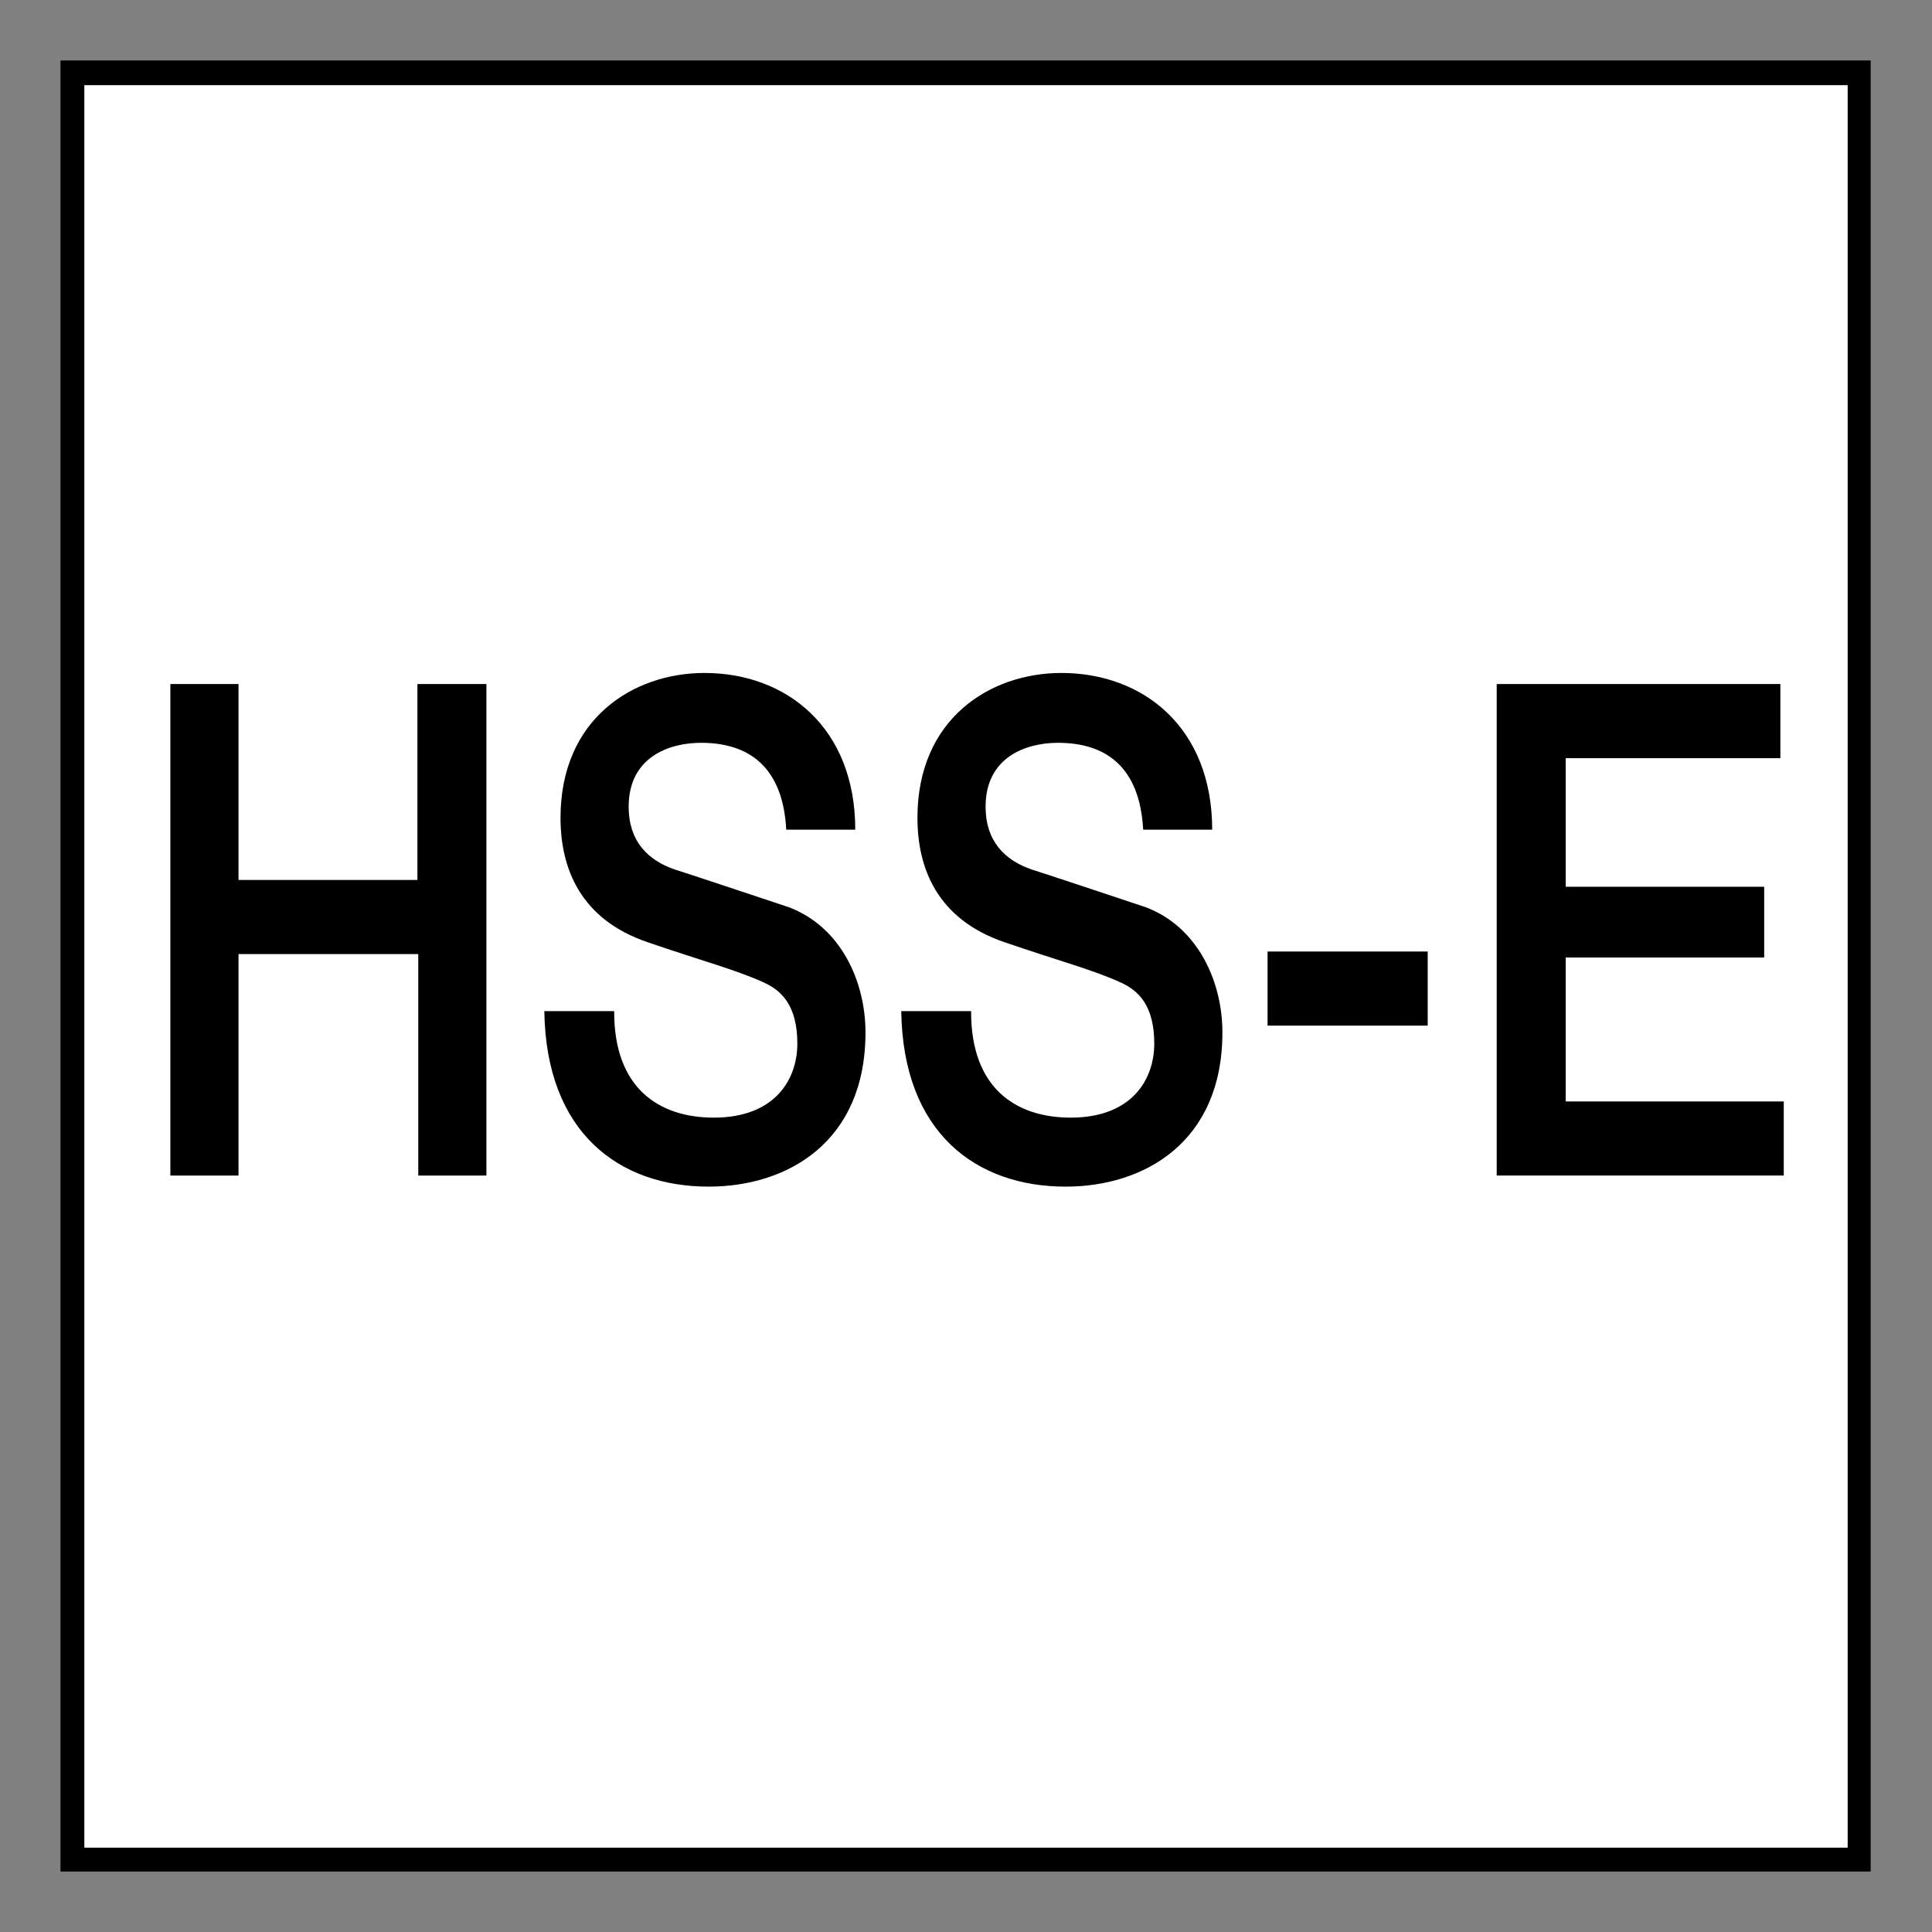
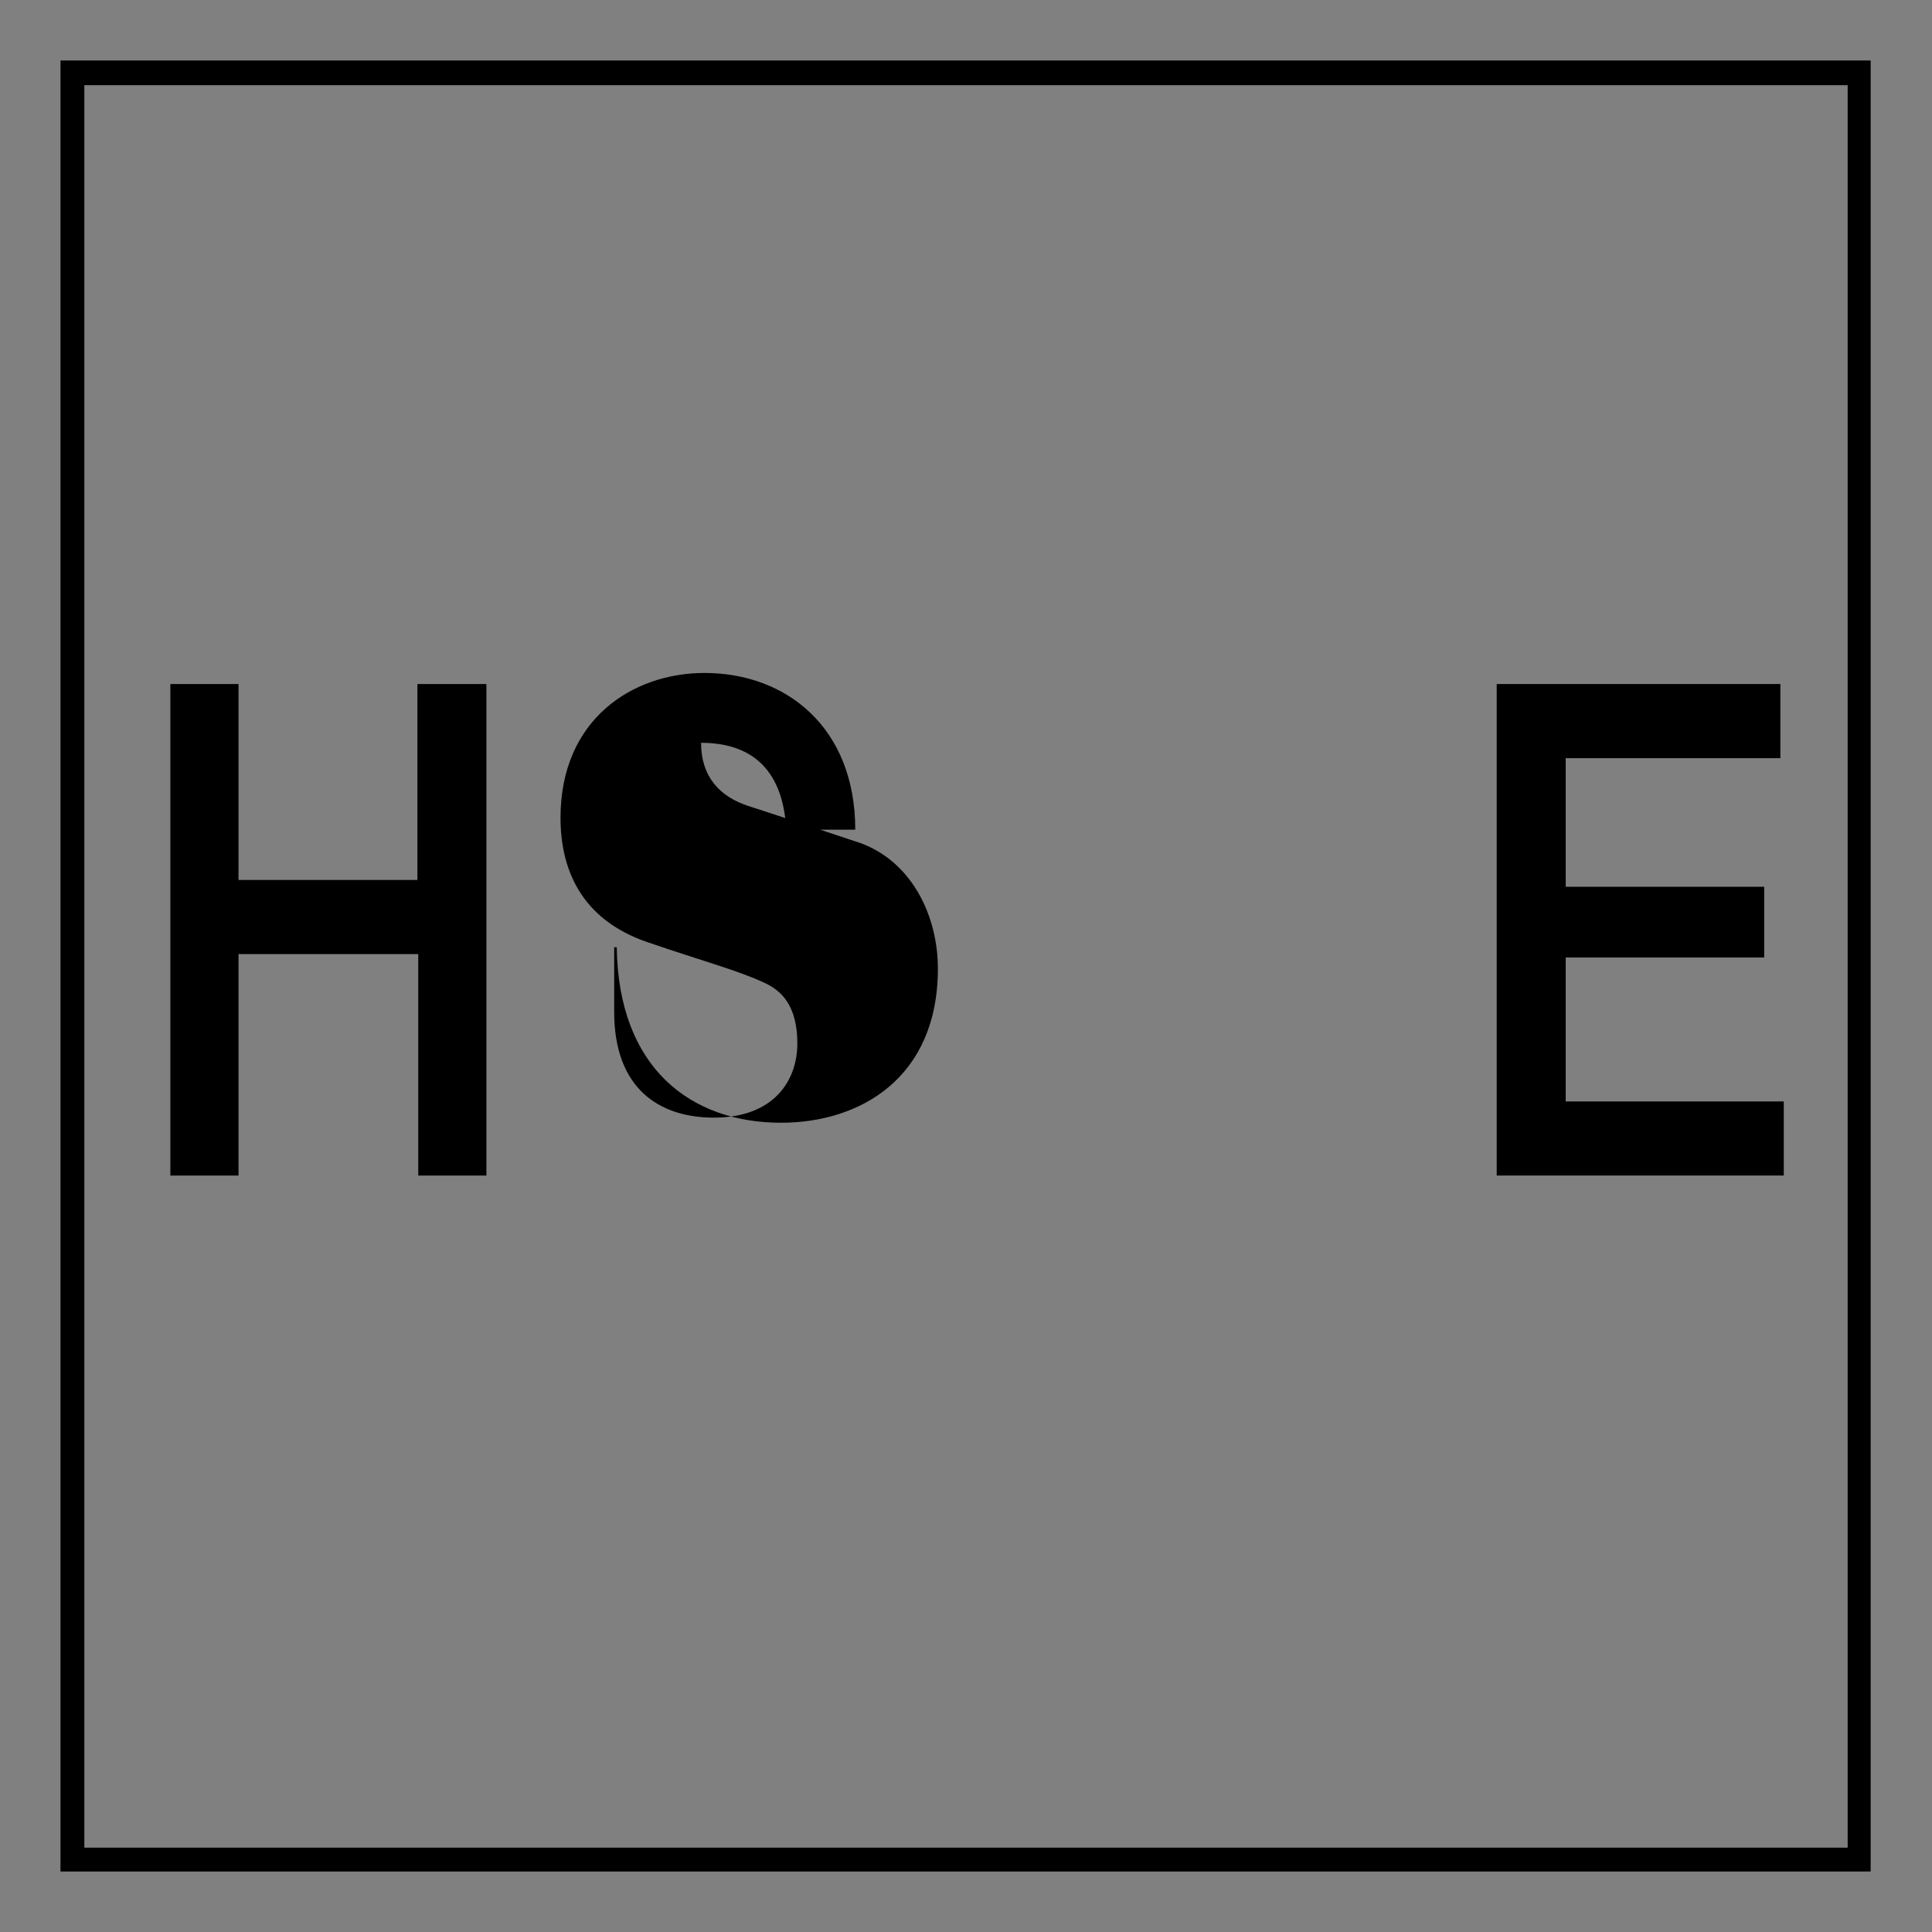
<svg xmlns="http://www.w3.org/2000/svg" version="1.1" x="0px" y="0px" viewBox="0 0 22.68 22.68" style="enable-background:new 0 0 22.68 22.68;" xml:space="preserve">
  <rect x="0" y="0" width="22.68" height="22.68" fill="#808080" stroke="none" />
  <style type="text/css">
	.ריבוע_x0020_אפליקציה_x0020_לבן{fill:#FFFFFF;stroke:#000000;stroke-width:0.283;stroke-miterlimit:3.9;}
	.st0{fill:#FFFFFF;}
</style>
  <g id="Layer_2">
    <g>
-       <rect x="0.85" y="0.85" class="st0" width="20.98" height="20.98" />
      <path d="M21.69,1v20.69H0.99V1H21.69 M21.97,0.71h-0.28H0.99H0.71V1v20.69v0.28h0.28h20.69h0.28v-0.28V1V0.71L21.97,0.71z" />
    </g>
  </g>
  <g id="Layer_1">
    <g>
      <path d="M2,8.03H2.8v2.3h2.1v-2.3h0.81v5.77H4.91v-2.6H2.8v2.6H2V8.03z" />
-       <path d="M7.21,11.88c0,0.89,0.52,1.24,1.17,1.24c0.71,0,0.98-0.44,0.98-0.87c0-0.45-0.19-0.62-0.38-0.71    c-0.32-0.15-0.74-0.26-1.38-0.48c-0.79-0.27-1.02-0.87-1.02-1.46c0-1.16,0.85-1.7,1.69-1.7c0.96,0,1.77,0.64,1.77,1.84H9.23    c-0.04-0.74-0.44-1.02-1-1.02c-0.38,0-0.85,0.17-0.85,0.75c0,0.4,0.22,0.63,0.55,0.74c0.07,0.02,1.09,0.36,1.33,0.44    c0.61,0.23,0.9,0.87,0.9,1.47c0,1.29-0.92,1.81-1.84,1.81c-1.05,0-1.91-0.63-1.93-2.06H7.21z" />
-       <path d="M11.4,11.88c0,0.89,0.52,1.24,1.17,1.24c0.71,0,0.98-0.44,0.98-0.87c0-0.45-0.19-0.62-0.38-0.71    c-0.32-0.15-0.74-0.26-1.38-0.48c-0.79-0.27-1.02-0.87-1.02-1.46c0-1.16,0.85-1.7,1.69-1.7c0.96,0,1.77,0.64,1.77,1.84h-0.81    c-0.04-0.74-0.44-1.02-1-1.02c-0.38,0-0.85,0.17-0.85,0.75c0,0.4,0.22,0.63,0.55,0.74c0.07,0.02,1.09,0.36,1.33,0.44    c0.61,0.23,0.9,0.87,0.9,1.47c0,1.29-0.92,1.81-1.84,1.81c-1.05,0-1.91-0.63-1.93-2.06H11.4z" />
-       <path d="M14.88,11.17h1.88v0.87h-1.88V11.17z" />
+       <path d="M7.21,11.88c0,0.89,0.52,1.24,1.17,1.24c0.71,0,0.98-0.44,0.98-0.87c0-0.45-0.19-0.62-0.38-0.71    c-0.32-0.15-0.74-0.26-1.38-0.48c-0.79-0.27-1.02-0.87-1.02-1.46c0-1.16,0.85-1.7,1.69-1.7c0.96,0,1.77,0.64,1.77,1.84H9.23    c-0.04-0.74-0.44-1.02-1-1.02c0,0.4,0.22,0.63,0.55,0.74c0.07,0.02,1.09,0.36,1.33,0.44    c0.61,0.23,0.9,0.87,0.9,1.47c0,1.29-0.92,1.81-1.84,1.81c-1.05,0-1.91-0.63-1.93-2.06H7.21z" />
      <path d="M17.57,8.03h3.33V8.9h-2.52v1.51h2.33v0.83h-2.33v1.69h2.56v0.87h-3.37V8.03z" />
    </g>
  </g>
</svg>